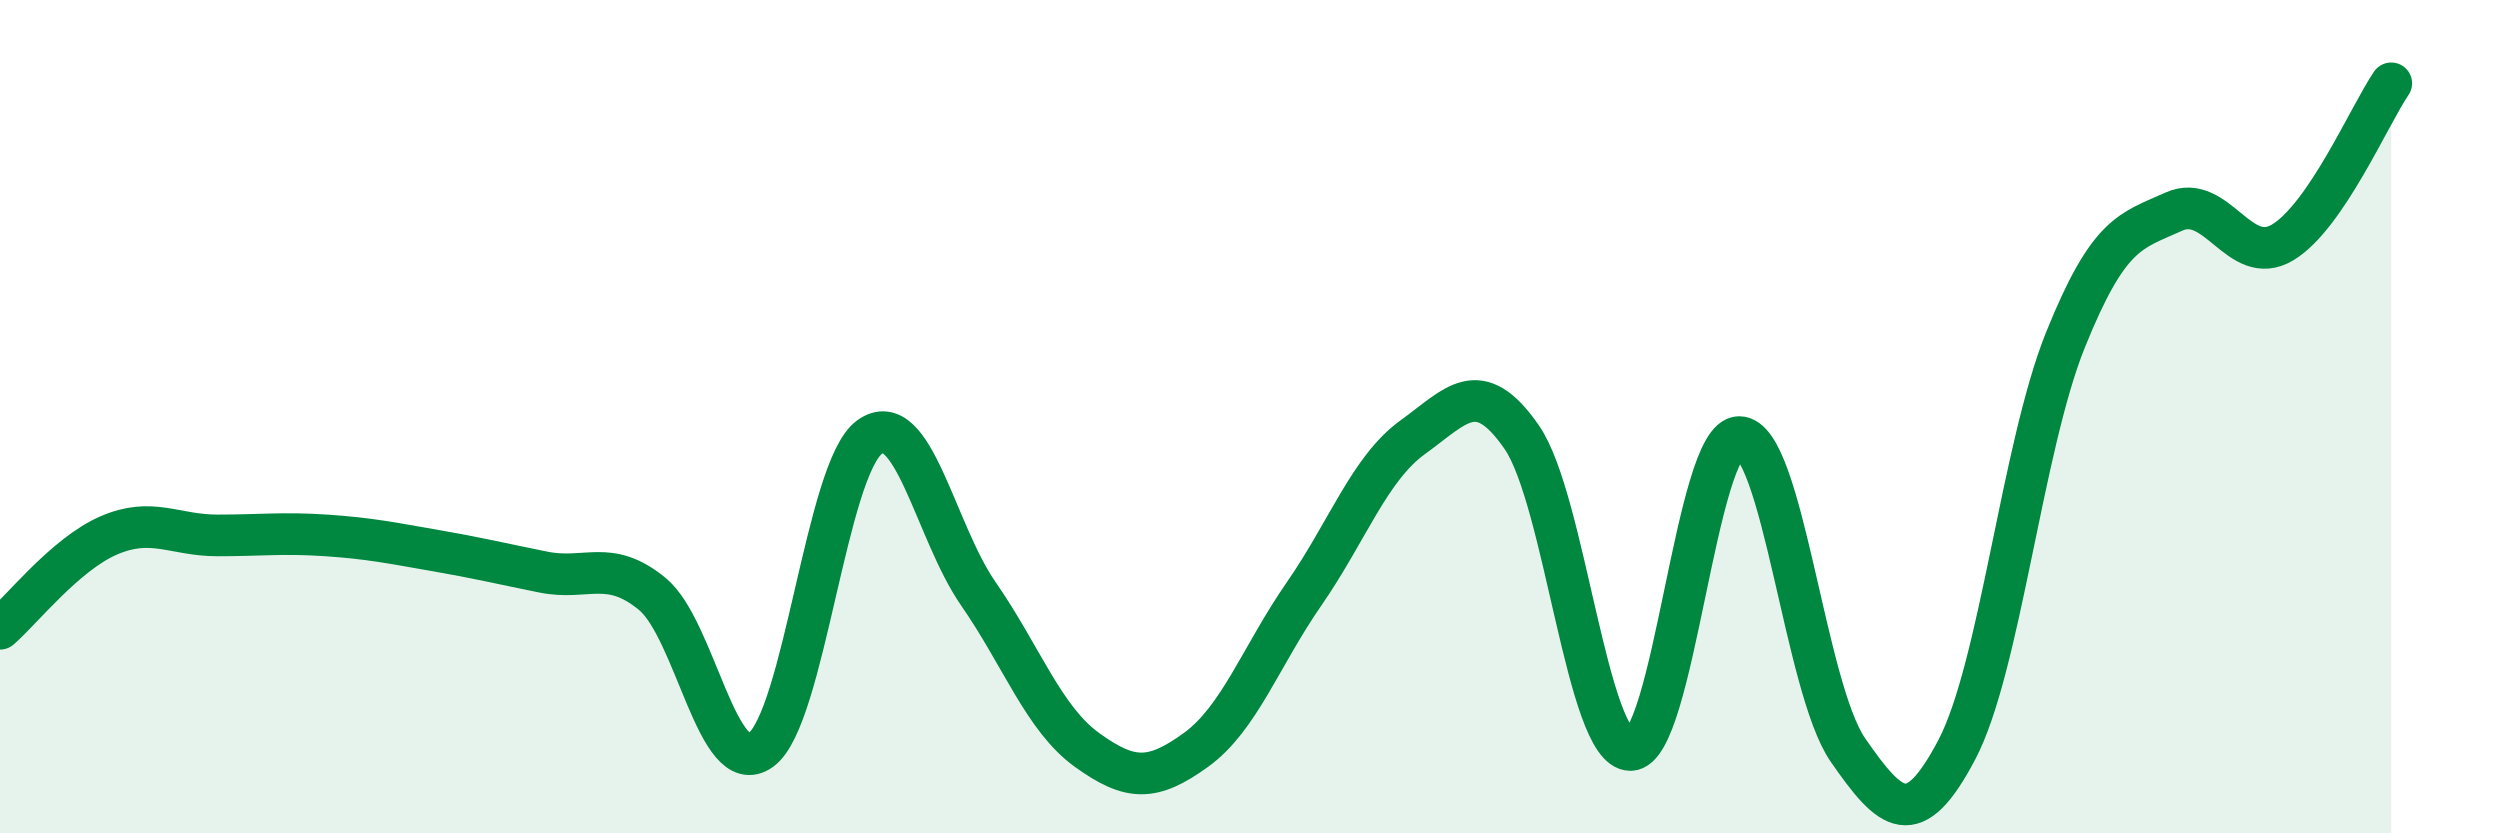
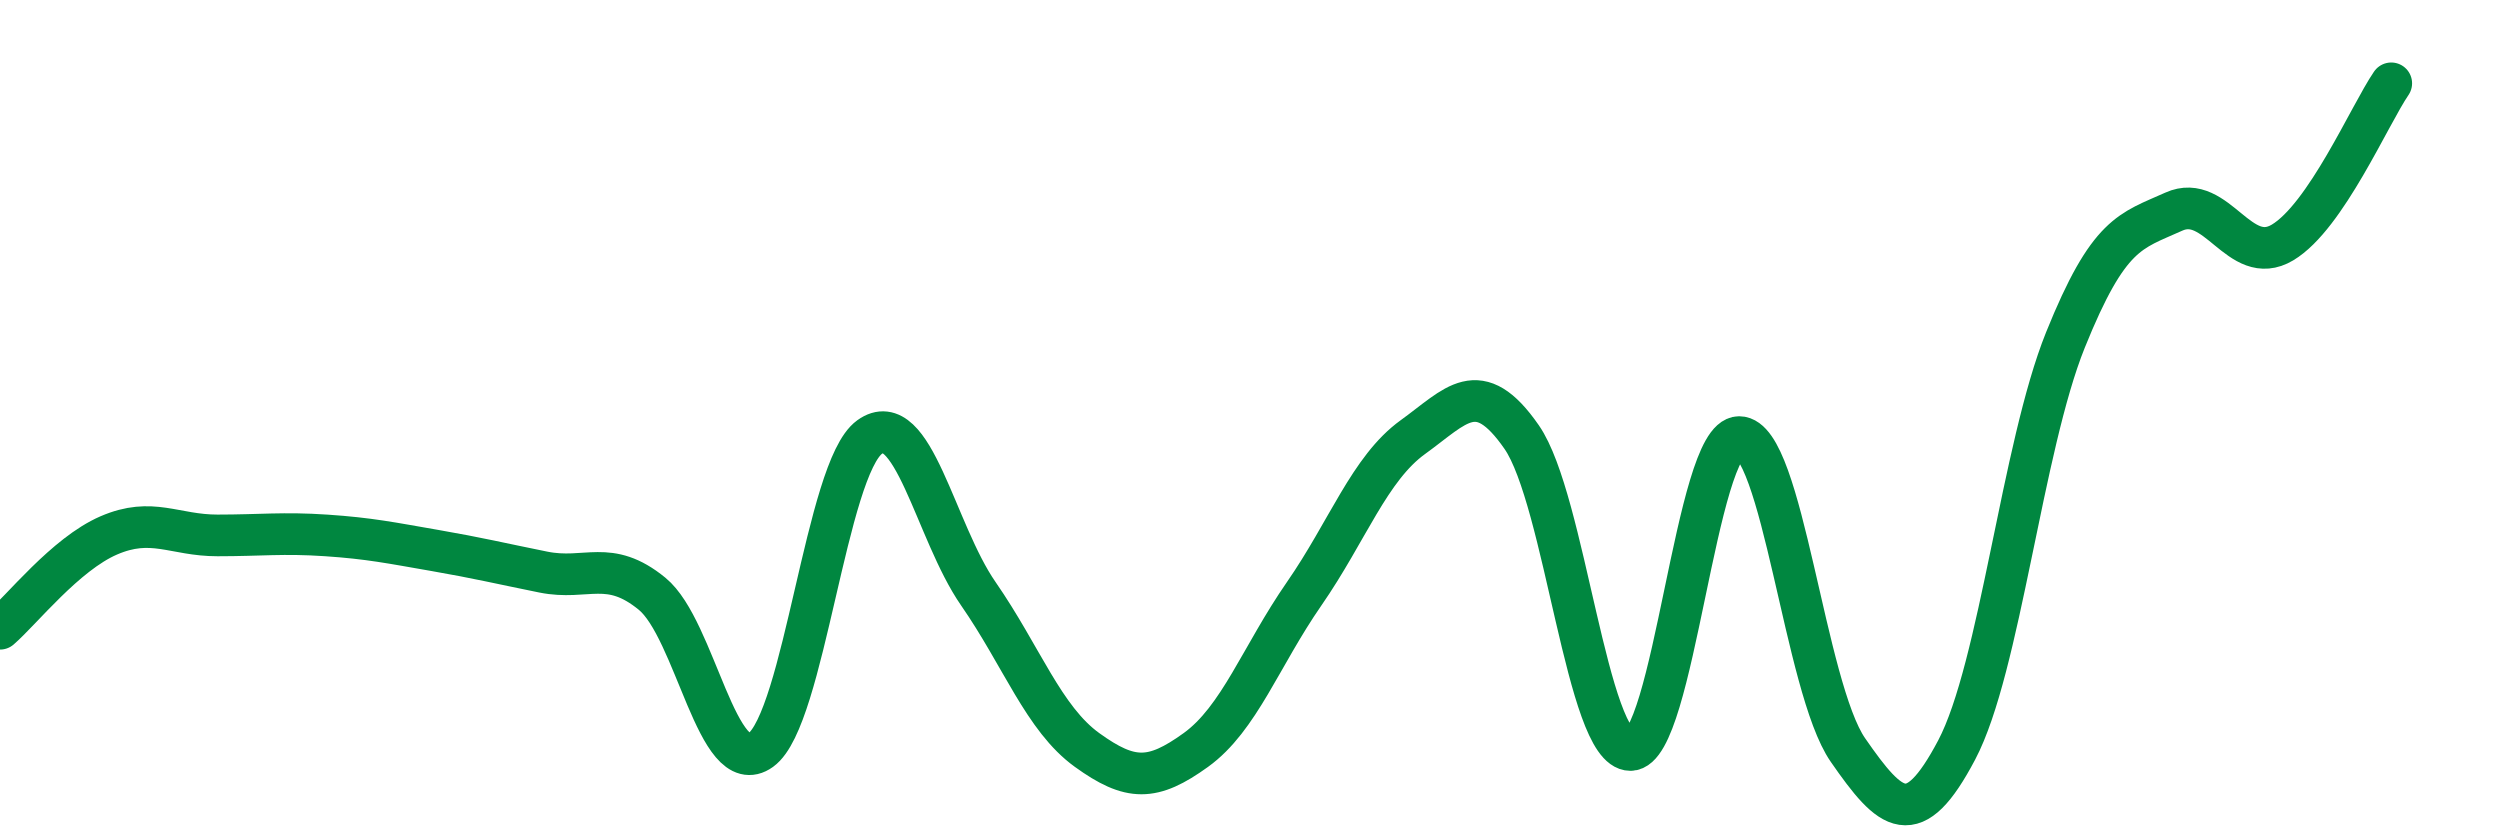
<svg xmlns="http://www.w3.org/2000/svg" width="60" height="20" viewBox="0 0 60 20">
-   <path d="M 0,15.09 C 0.52,14.64 1.57,13.3 2.61,12.85 C 3.65,12.4 4.18,12.85 5.22,12.85 C 6.26,12.85 6.79,12.78 7.83,12.85 C 8.87,12.92 9.39,13.03 10.43,13.21 C 11.47,13.39 12,13.52 13.04,13.73 C 14.08,13.94 14.61,13.4 15.65,14.25 C 16.69,15.1 17.22,18.75 18.26,18 C 19.3,17.25 19.83,11.24 20.87,10.49 C 21.91,9.74 22.44,12.75 23.48,14.25 C 24.52,15.75 25.05,17.25 26.09,18 C 27.13,18.75 27.66,18.75 28.7,18 C 29.74,17.25 30.26,15.75 31.3,14.25 C 32.34,12.75 32.87,11.24 33.91,10.49 C 34.95,9.74 35.48,8.99 36.52,10.49 C 37.56,11.99 38.09,18 39.13,18 C 40.17,18 40.7,10.49 41.74,10.49 C 42.78,10.49 43.31,16.5 44.35,18 C 45.39,19.5 45.92,19.97 46.96,18 C 48,16.03 48.53,10.74 49.57,8.16 C 50.61,5.58 51.13,5.55 52.17,5.08 C 53.21,4.61 53.74,6.44 54.78,5.82 C 55.82,5.2 56.87,2.76 57.39,2L57.39 20L0 20Z" fill="#008740" opacity="0.1" stroke-linecap="round" stroke-linejoin="round" />
  <path d="M 0,15.09 C 0.52,14.64 1.57,13.3 2.61,12.85 C 3.65,12.4 4.18,12.85 5.22,12.85 C 6.26,12.85 6.79,12.78 7.83,12.85 C 8.87,12.92 9.39,13.03 10.43,13.21 C 11.47,13.39 12,13.52 13.04,13.73 C 14.08,13.94 14.61,13.4 15.65,14.25 C 16.69,15.1 17.22,18.75 18.26,18 C 19.3,17.25 19.83,11.24 20.87,10.49 C 21.91,9.74 22.44,12.75 23.48,14.25 C 24.52,15.75 25.05,17.25 26.09,18 C 27.13,18.75 27.66,18.75 28.7,18 C 29.74,17.25 30.26,15.75 31.3,14.25 C 32.34,12.75 32.87,11.24 33.91,10.49 C 34.95,9.74 35.48,8.99 36.52,10.49 C 37.56,11.99 38.09,18 39.13,18 C 40.17,18 40.7,10.49 41.74,10.49 C 42.78,10.49 43.31,16.5 44.35,18 C 45.39,19.5 45.92,19.97 46.96,18 C 48,16.03 48.53,10.74 49.57,8.16 C 50.61,5.58 51.13,5.55 52.17,5.08 C 53.21,4.61 53.74,6.44 54.78,5.82 C 55.82,5.2 56.87,2.76 57.39,2" stroke="#008740" stroke-width="1" fill="none" stroke-linecap="round" stroke-linejoin="round" />
</svg>